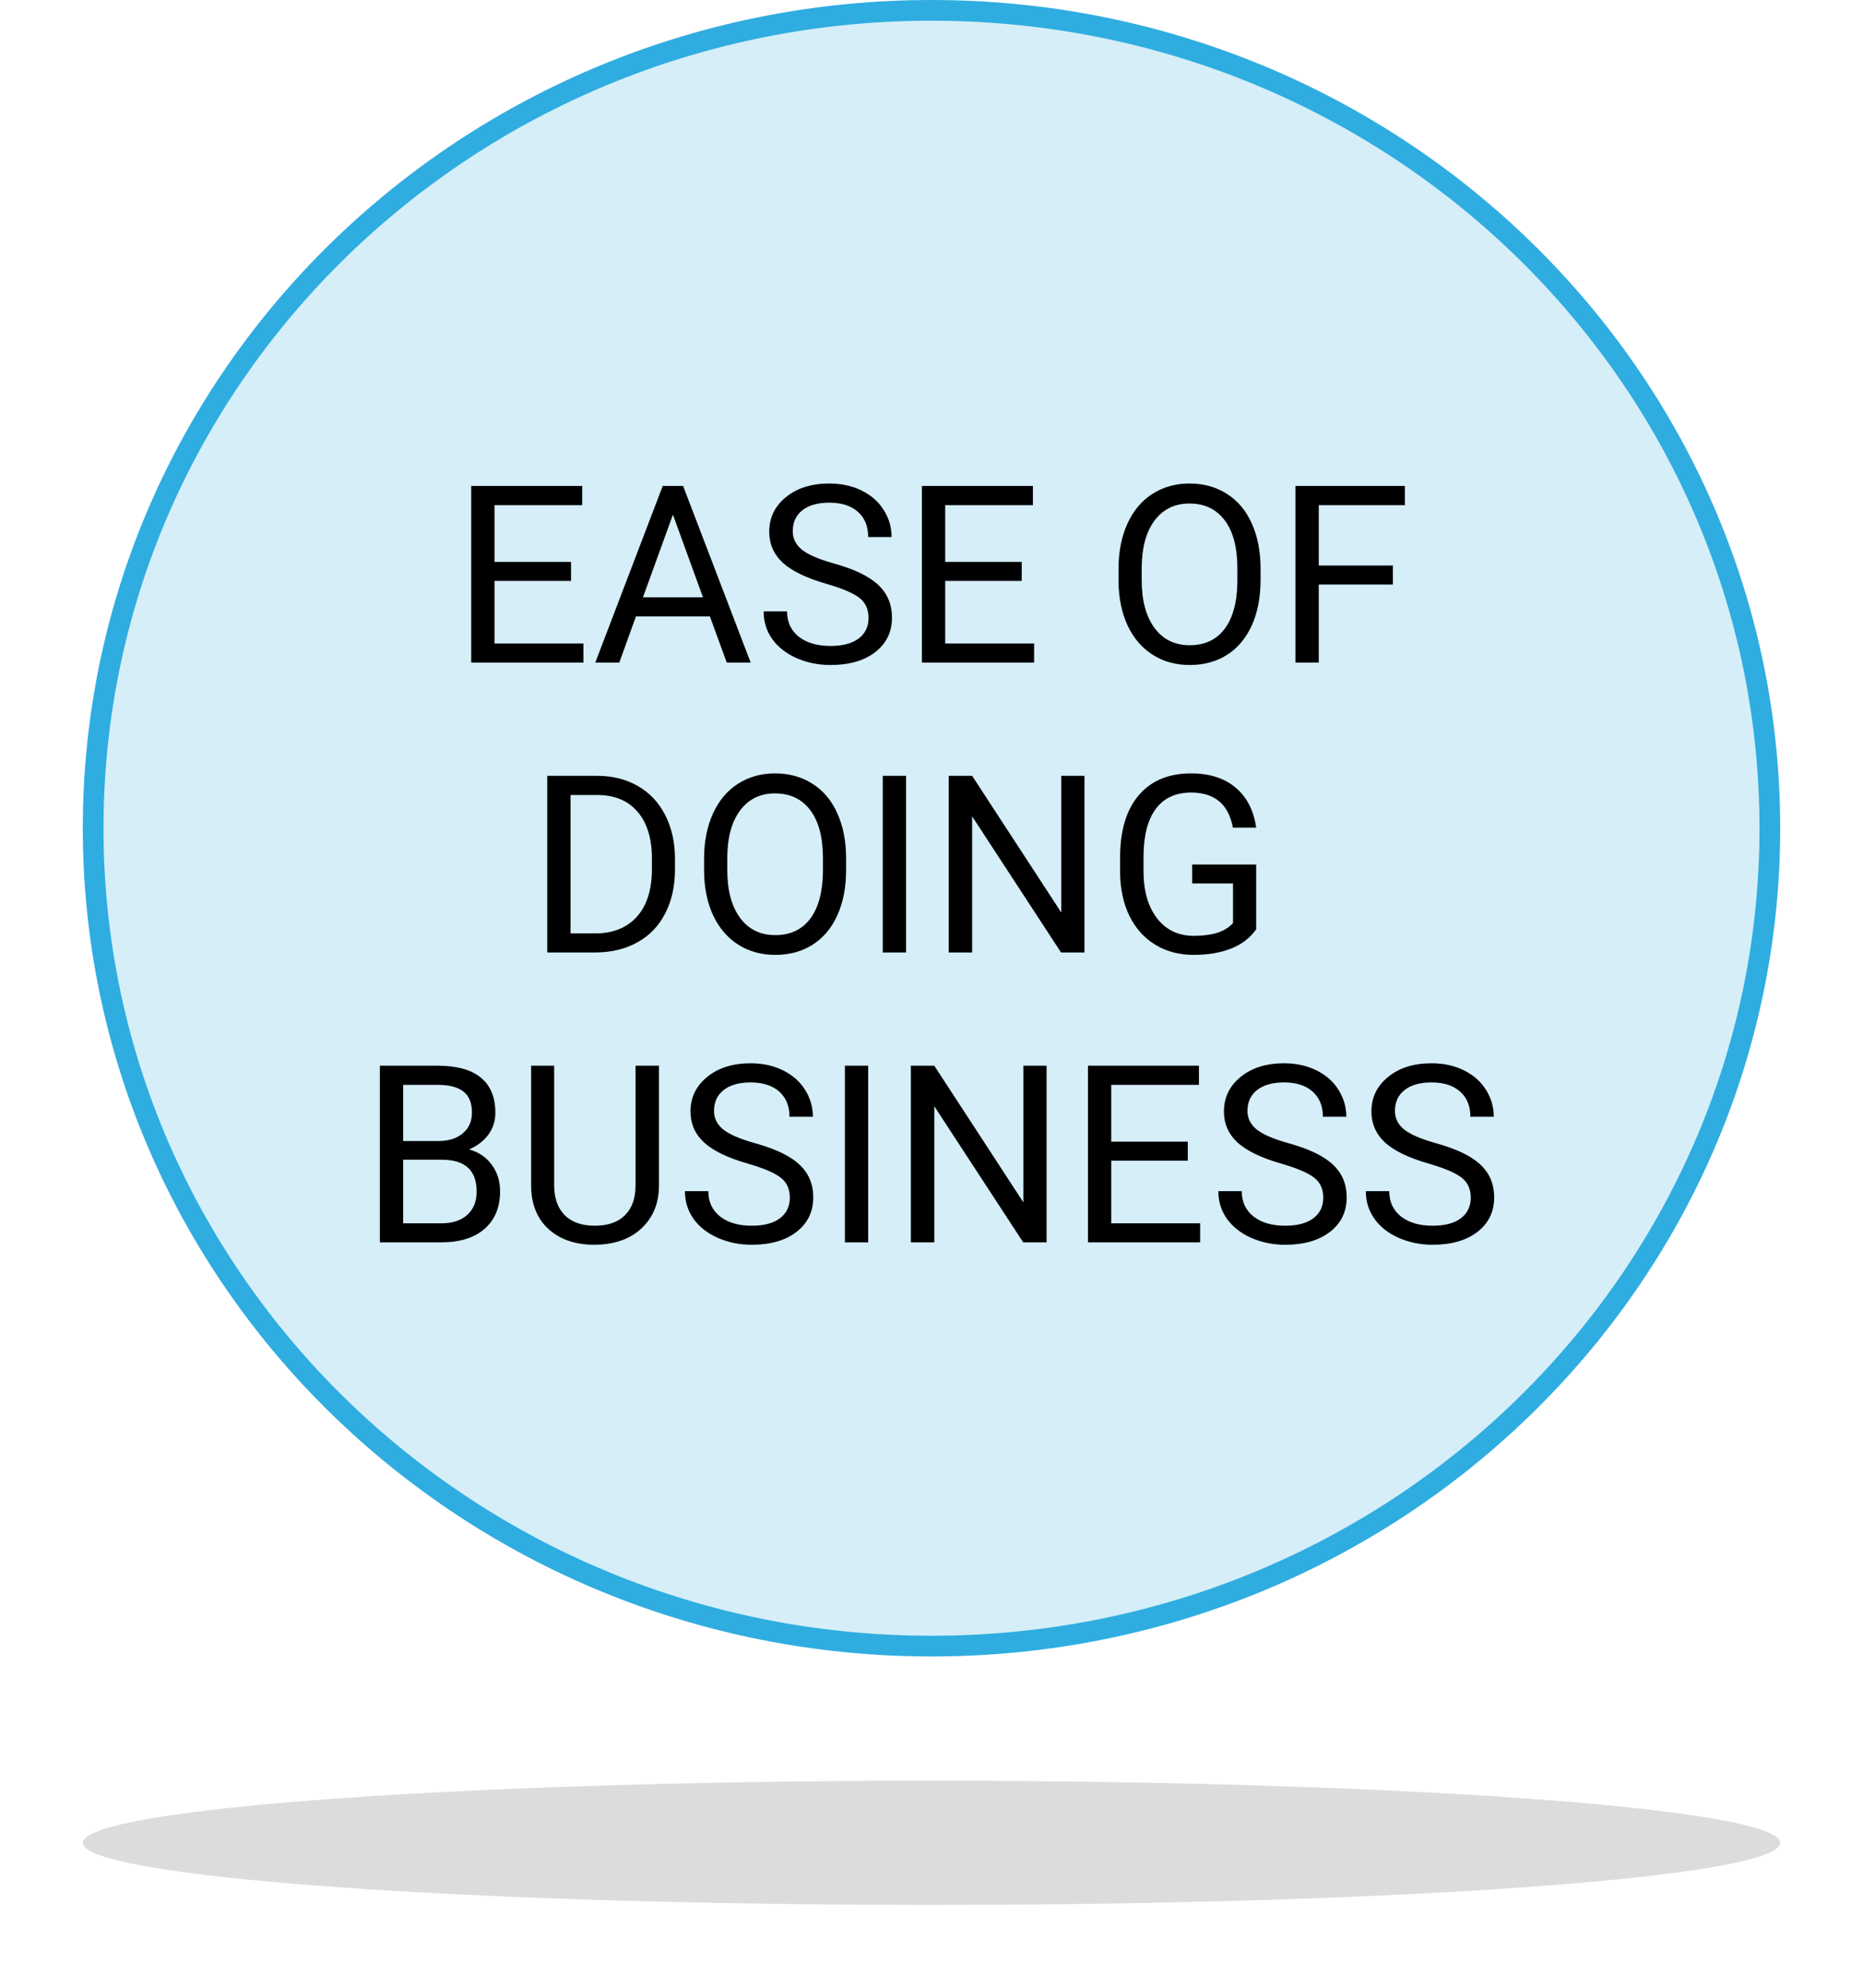
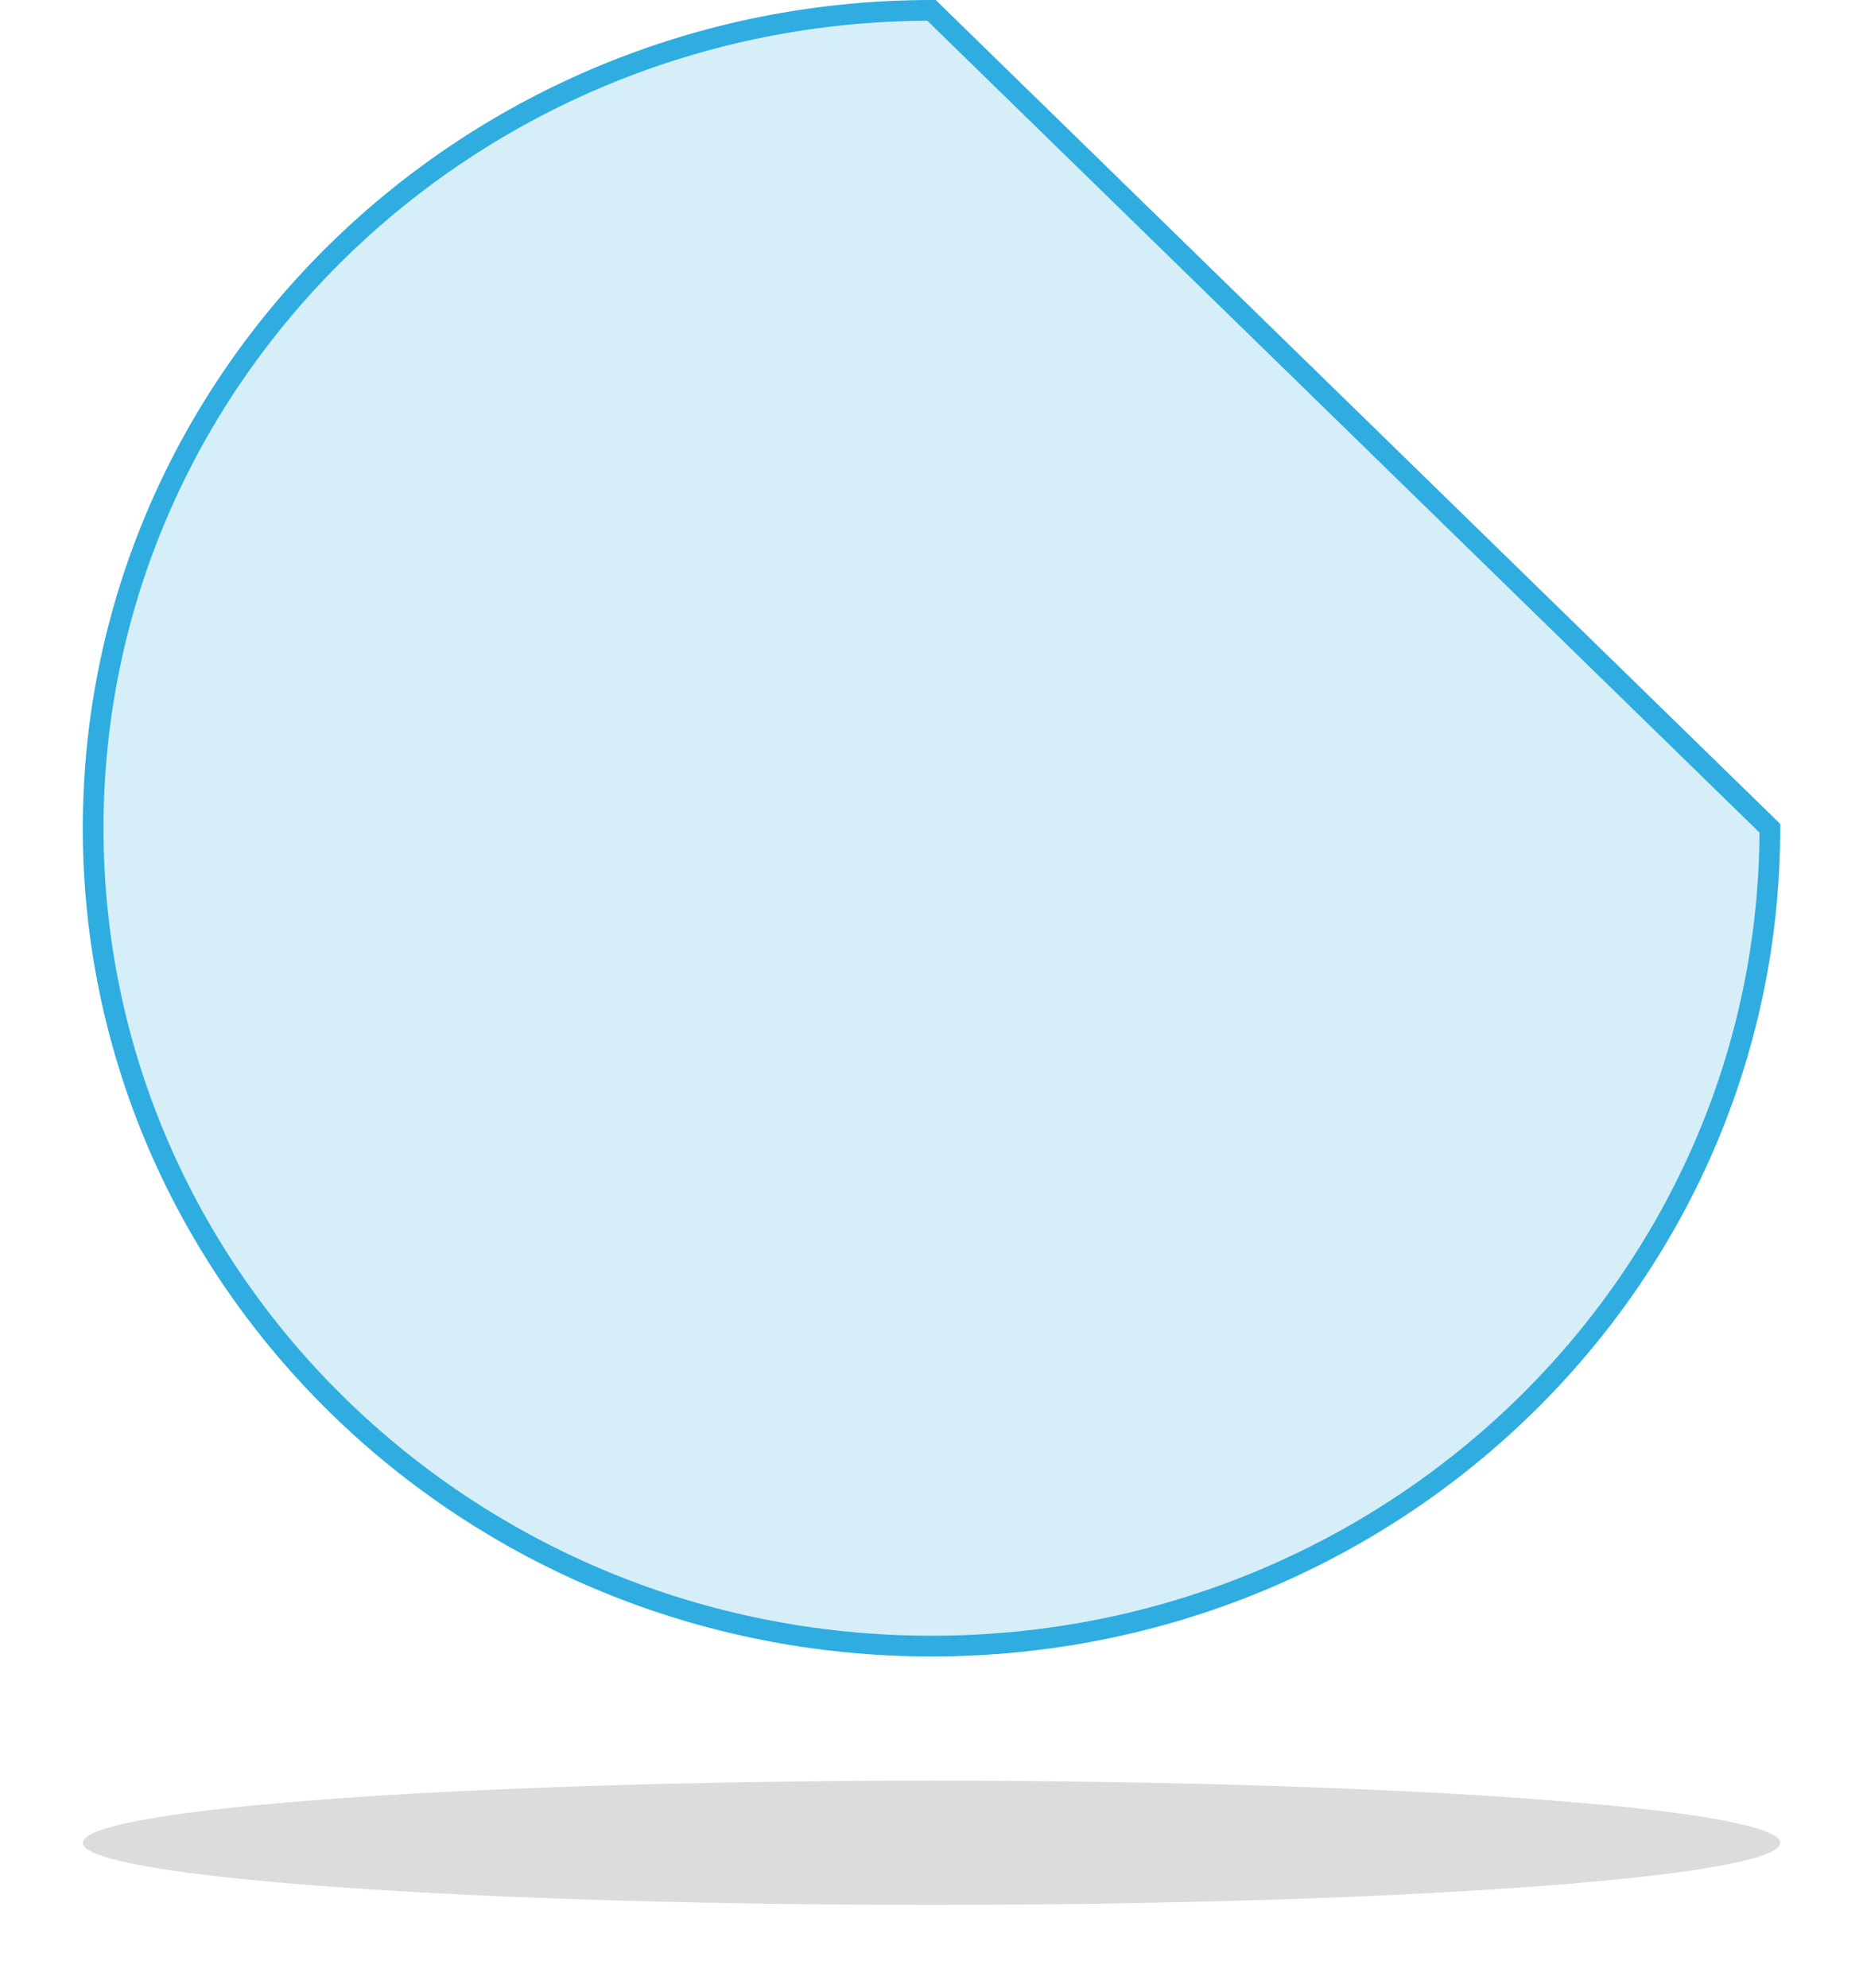
<svg xmlns="http://www.w3.org/2000/svg" width="90" height="96" viewBox="0 0 90 96" fill="none">
-   <path d="M85.5 40C85.5 61.804 67.379 79.5 45 79.5C22.621 79.5 4.5 61.804 4.5 40C4.5 18.196 22.621 0.5 45 0.5C67.379 0.5 85.5 18.196 85.5 40Z" fill="#2FADE0" fill-opacity="0.2" stroke="#2FADE0" />
+   <path d="M85.5 40C85.5 61.804 67.379 79.5 45 79.5C22.621 79.5 4.5 61.804 4.5 40C4.5 18.196 22.621 0.5 45 0.5Z" fill="#2FADE0" fill-opacity="0.2" stroke="#2FADE0" />
  <g filter="url(#filter0_f)">
    <ellipse cx="45" cy="89" rx="41" ry="3" fill="#C4C4C4" fill-opacity="0.6" />
  </g>
-   <path d="M27.586 28.057H23.889V31.08H28.184V32H22.764V23.469H28.125V24.395H23.889V27.137H27.586V28.057ZM34.295 29.773H30.721L29.918 32H28.758L32.016 23.469H33L36.264 32H35.109L34.295 29.773ZM31.061 28.848H33.961L32.508 24.857L31.061 28.848ZM39.926 28.197C38.961 27.92 38.258 27.58 37.816 27.178C37.379 26.771 37.16 26.271 37.16 25.678C37.16 25.006 37.428 24.451 37.963 24.014C38.502 23.572 39.201 23.352 40.06 23.352C40.647 23.352 41.168 23.465 41.625 23.691C42.086 23.918 42.441 24.23 42.691 24.629C42.945 25.027 43.072 25.463 43.072 25.936H41.941C41.941 25.42 41.777 25.016 41.449 24.723C41.121 24.426 40.658 24.277 40.06 24.277C39.506 24.277 39.072 24.4 38.76 24.646C38.451 24.889 38.297 25.227 38.297 25.66C38.297 26.008 38.443 26.303 38.736 26.545C39.033 26.783 39.535 27.002 40.242 27.201C40.953 27.4 41.508 27.621 41.906 27.863C42.309 28.102 42.605 28.381 42.797 28.701C42.992 29.021 43.09 29.398 43.09 29.832C43.09 30.523 42.82 31.078 42.281 31.496C41.742 31.91 41.022 32.117 40.119 32.117C39.533 32.117 38.986 32.006 38.478 31.783C37.971 31.557 37.578 31.248 37.301 30.857C37.027 30.467 36.891 30.023 36.891 29.527H38.022C38.022 30.043 38.211 30.451 38.59 30.752C38.973 31.049 39.482 31.197 40.119 31.197C40.713 31.197 41.168 31.076 41.484 30.834C41.801 30.592 41.959 30.262 41.959 29.844C41.959 29.426 41.812 29.104 41.52 28.877C41.227 28.646 40.695 28.42 39.926 28.197ZM49.359 28.057H45.662V31.08H49.957V32H44.537V23.469H49.898V24.395H45.662V27.137H49.359V28.057ZM60.897 28.01C60.897 28.846 60.756 29.576 60.475 30.201C60.193 30.822 59.795 31.297 59.279 31.625C58.764 31.953 58.162 32.117 57.475 32.117C56.803 32.117 56.207 31.953 55.688 31.625C55.168 31.293 54.764 30.822 54.475 30.213C54.19 29.6 54.043 28.891 54.035 28.086V27.471C54.035 26.65 54.178 25.926 54.463 25.297C54.748 24.668 55.15 24.188 55.67 23.855C56.193 23.52 56.791 23.352 57.463 23.352C58.147 23.352 58.748 23.518 59.268 23.85C59.791 24.178 60.193 24.656 60.475 25.285C60.756 25.91 60.897 26.639 60.897 27.471V28.01ZM59.777 27.459C59.777 26.447 59.574 25.672 59.168 25.133C58.762 24.59 58.193 24.318 57.463 24.318C56.752 24.318 56.191 24.59 55.781 25.133C55.375 25.672 55.166 26.422 55.154 27.383V28.01C55.154 28.99 55.359 29.762 55.77 30.324C56.184 30.883 56.752 31.162 57.475 31.162C58.201 31.162 58.764 30.898 59.162 30.371C59.56 29.84 59.766 29.08 59.777 28.092V27.459ZM67.289 28.232H63.709V32H62.584V23.469H67.869V24.395H63.709V27.312H67.289V28.232ZM26.438 46V37.469H28.846C29.588 37.469 30.244 37.633 30.814 37.961C31.385 38.289 31.824 38.756 32.133 39.361C32.445 39.967 32.603 40.662 32.607 41.447V41.992C32.607 42.797 32.451 43.502 32.139 44.107C31.83 44.713 31.387 45.178 30.809 45.502C30.234 45.826 29.564 45.992 28.799 46H26.438ZM27.562 38.395V45.08H28.746C29.613 45.08 30.287 44.81 30.768 44.272C31.252 43.732 31.494 42.965 31.494 41.969V41.471C31.494 40.502 31.266 39.75 30.809 39.215C30.355 38.676 29.711 38.402 28.875 38.395H27.562ZM40.875 42.01C40.875 42.846 40.734 43.576 40.453 44.201C40.172 44.822 39.773 45.297 39.258 45.625C38.742 45.953 38.141 46.117 37.453 46.117C36.781 46.117 36.185 45.953 35.666 45.625C35.147 45.293 34.742 44.822 34.453 44.213C34.168 43.6 34.022 42.891 34.014 42.086V41.471C34.014 40.65 34.156 39.926 34.441 39.297C34.727 38.668 35.129 38.188 35.648 37.855C36.172 37.52 36.77 37.352 37.441 37.352C38.125 37.352 38.727 37.518 39.246 37.85C39.77 38.178 40.172 38.656 40.453 39.285C40.734 39.91 40.875 40.639 40.875 41.471V42.01ZM39.756 41.459C39.756 40.447 39.553 39.672 39.147 39.133C38.74 38.59 38.172 38.318 37.441 38.318C36.73 38.318 36.17 38.59 35.76 39.133C35.353 39.672 35.145 40.422 35.133 41.383V42.01C35.133 42.99 35.338 43.762 35.748 44.324C36.162 44.883 36.73 45.162 37.453 45.162C38.18 45.162 38.742 44.898 39.141 44.371C39.539 43.84 39.744 43.08 39.756 42.092V41.459ZM43.77 46H42.645V37.469H43.77V46ZM52.389 46H51.258L46.963 39.426V46H45.832V37.469H46.963L51.27 44.072V37.469H52.389V46ZM60.685 44.881C60.397 45.295 59.992 45.605 59.473 45.812C58.957 46.016 58.355 46.117 57.668 46.117C56.973 46.117 56.355 45.955 55.816 45.631C55.277 45.303 54.859 44.838 54.562 44.236C54.27 43.635 54.119 42.938 54.111 42.145V41.4C54.111 40.115 54.41 39.119 55.008 38.412C55.609 37.705 56.453 37.352 57.539 37.352C58.43 37.352 59.147 37.58 59.69 38.037C60.232 38.49 60.565 39.135 60.685 39.971H59.56C59.35 38.842 58.678 38.277 57.545 38.277C56.791 38.277 56.219 38.543 55.828 39.074C55.441 39.602 55.246 40.367 55.242 41.371V42.068C55.242 43.025 55.461 43.787 55.898 44.353C56.336 44.916 56.928 45.197 57.674 45.197C58.096 45.197 58.465 45.15 58.781 45.057C59.098 44.963 59.359 44.805 59.566 44.582V42.666H57.592V41.752H60.685V44.881ZM18.352 60V51.469H21.141C22.066 51.469 22.762 51.66 23.227 52.043C23.695 52.426 23.93 52.992 23.93 53.742C23.93 54.141 23.816 54.494 23.59 54.803C23.363 55.107 23.055 55.344 22.664 55.512C23.125 55.641 23.488 55.887 23.754 56.25C24.023 56.609 24.158 57.039 24.158 57.539C24.158 58.305 23.91 58.906 23.414 59.344C22.918 59.781 22.217 60 21.311 60H18.352ZM19.477 56.01V59.08H21.334C21.857 59.08 22.27 58.945 22.57 58.676C22.875 58.402 23.027 58.027 23.027 57.551C23.027 56.523 22.469 56.01 21.352 56.01H19.477ZM19.477 55.107H21.176C21.668 55.107 22.061 54.984 22.354 54.738C22.65 54.492 22.799 54.158 22.799 53.736C22.799 53.268 22.662 52.928 22.389 52.717C22.115 52.502 21.699 52.395 21.141 52.395H19.477V55.107ZM31.834 51.469V57.27C31.83 58.074 31.576 58.732 31.072 59.244C30.572 59.756 29.893 60.043 29.033 60.105L28.734 60.117C27.801 60.117 27.057 59.865 26.502 59.361C25.947 58.857 25.666 58.164 25.658 57.281V51.469H26.771V57.246C26.771 57.863 26.941 58.344 27.281 58.688C27.621 59.027 28.105 59.197 28.734 59.197C29.371 59.197 29.857 59.027 30.193 58.688C30.533 58.348 30.703 57.869 30.703 57.252V51.469H31.834ZM36.123 56.197C35.158 55.92 34.455 55.58 34.014 55.178C33.576 54.772 33.357 54.272 33.357 53.678C33.357 53.006 33.625 52.451 34.16 52.014C34.699 51.572 35.398 51.352 36.258 51.352C36.844 51.352 37.365 51.465 37.822 51.691C38.283 51.918 38.639 52.23 38.889 52.629C39.143 53.027 39.27 53.463 39.27 53.935H38.139C38.139 53.42 37.975 53.016 37.647 52.723C37.318 52.426 36.855 52.277 36.258 52.277C35.703 52.277 35.27 52.4 34.957 52.647C34.648 52.889 34.494 53.227 34.494 53.66C34.494 54.008 34.641 54.303 34.934 54.545C35.23 54.783 35.732 55.002 36.44 55.201C37.15 55.4 37.705 55.621 38.103 55.863C38.506 56.102 38.803 56.381 38.994 56.701C39.19 57.022 39.287 57.398 39.287 57.832C39.287 58.523 39.018 59.078 38.478 59.496C37.94 59.91 37.219 60.117 36.316 60.117C35.73 60.117 35.184 60.006 34.676 59.783C34.168 59.557 33.775 59.248 33.498 58.857C33.225 58.467 33.088 58.023 33.088 57.527H34.219C34.219 58.043 34.408 58.451 34.787 58.752C35.17 59.049 35.68 59.197 36.316 59.197C36.91 59.197 37.365 59.076 37.682 58.834C37.998 58.592 38.156 58.262 38.156 57.844C38.156 57.426 38.01 57.103 37.717 56.877C37.424 56.647 36.893 56.42 36.123 56.197ZM41.941 60H40.816V51.469H41.941V60ZM50.56 60H49.43L45.135 53.426V60H44.004V51.469H45.135L49.441 58.072V51.469H50.56V60ZM57.381 56.057H53.684V59.08H57.978V60H52.559V51.469H57.92V52.395H53.684V55.137H57.381V56.057ZM61.893 56.197C60.928 55.92 60.225 55.58 59.783 55.178C59.346 54.772 59.127 54.272 59.127 53.678C59.127 53.006 59.395 52.451 59.93 52.014C60.469 51.572 61.168 51.352 62.027 51.352C62.613 51.352 63.135 51.465 63.592 51.691C64.053 51.918 64.408 52.23 64.658 52.629C64.912 53.027 65.039 53.463 65.039 53.935H63.908C63.908 53.42 63.744 53.016 63.416 52.723C63.088 52.426 62.625 52.277 62.027 52.277C61.473 52.277 61.039 52.4 60.727 52.647C60.418 52.889 60.264 53.227 60.264 53.66C60.264 54.008 60.41 54.303 60.703 54.545C61 54.783 61.502 55.002 62.209 55.201C62.92 55.4 63.475 55.621 63.873 55.863C64.275 56.102 64.572 56.381 64.764 56.701C64.959 57.022 65.057 57.398 65.057 57.832C65.057 58.523 64.787 59.078 64.248 59.496C63.709 59.91 62.988 60.117 62.086 60.117C61.5 60.117 60.953 60.006 60.445 59.783C59.938 59.557 59.545 59.248 59.268 58.857C58.994 58.467 58.857 58.023 58.857 57.527H59.988C59.988 58.043 60.178 58.451 60.557 58.752C60.94 59.049 61.449 59.197 62.086 59.197C62.68 59.197 63.135 59.076 63.451 58.834C63.768 58.592 63.926 58.262 63.926 57.844C63.926 57.426 63.779 57.103 63.486 56.877C63.193 56.647 62.662 56.42 61.893 56.197ZM69.018 56.197C68.053 55.92 67.35 55.58 66.908 55.178C66.471 54.772 66.252 54.272 66.252 53.678C66.252 53.006 66.519 52.451 67.055 52.014C67.594 51.572 68.293 51.352 69.152 51.352C69.738 51.352 70.26 51.465 70.717 51.691C71.178 51.918 71.533 52.23 71.783 52.629C72.037 53.027 72.164 53.463 72.164 53.935H71.033C71.033 53.42 70.869 53.016 70.541 52.723C70.213 52.426 69.75 52.277 69.152 52.277C68.598 52.277 68.164 52.4 67.852 52.647C67.543 52.889 67.389 53.227 67.389 53.66C67.389 54.008 67.535 54.303 67.828 54.545C68.125 54.783 68.627 55.002 69.334 55.201C70.045 55.4 70.6 55.621 70.998 55.863C71.4 56.102 71.697 56.381 71.889 56.701C72.084 57.022 72.182 57.398 72.182 57.832C72.182 58.523 71.912 59.078 71.373 59.496C70.834 59.91 70.113 60.117 69.211 60.117C68.625 60.117 68.078 60.006 67.57 59.783C67.062 59.557 66.67 59.248 66.393 58.857C66.119 58.467 65.982 58.023 65.982 57.527H67.113C67.113 58.043 67.303 58.451 67.682 58.752C68.064 59.049 68.574 59.197 69.211 59.197C69.805 59.197 70.26 59.076 70.576 58.834C70.893 58.592 71.051 58.262 71.051 57.844C71.051 57.426 70.904 57.103 70.611 56.877C70.318 56.647 69.787 56.42 69.018 56.197Z" fill="black" />
  <defs>
    <filter id="filter0_f" x="0" y="82" width="90" height="14" filterUnits="userSpaceOnUse" color-interpolation-filters="sRGB">
      <feFlood flood-opacity="0" result="BackgroundImageFix" />
      <feBlend mode="normal" in="SourceGraphic" in2="BackgroundImageFix" result="shape" />
      <feGaussianBlur stdDeviation="2" result="effect1_foregroundBlur" />
    </filter>
  </defs>
</svg>